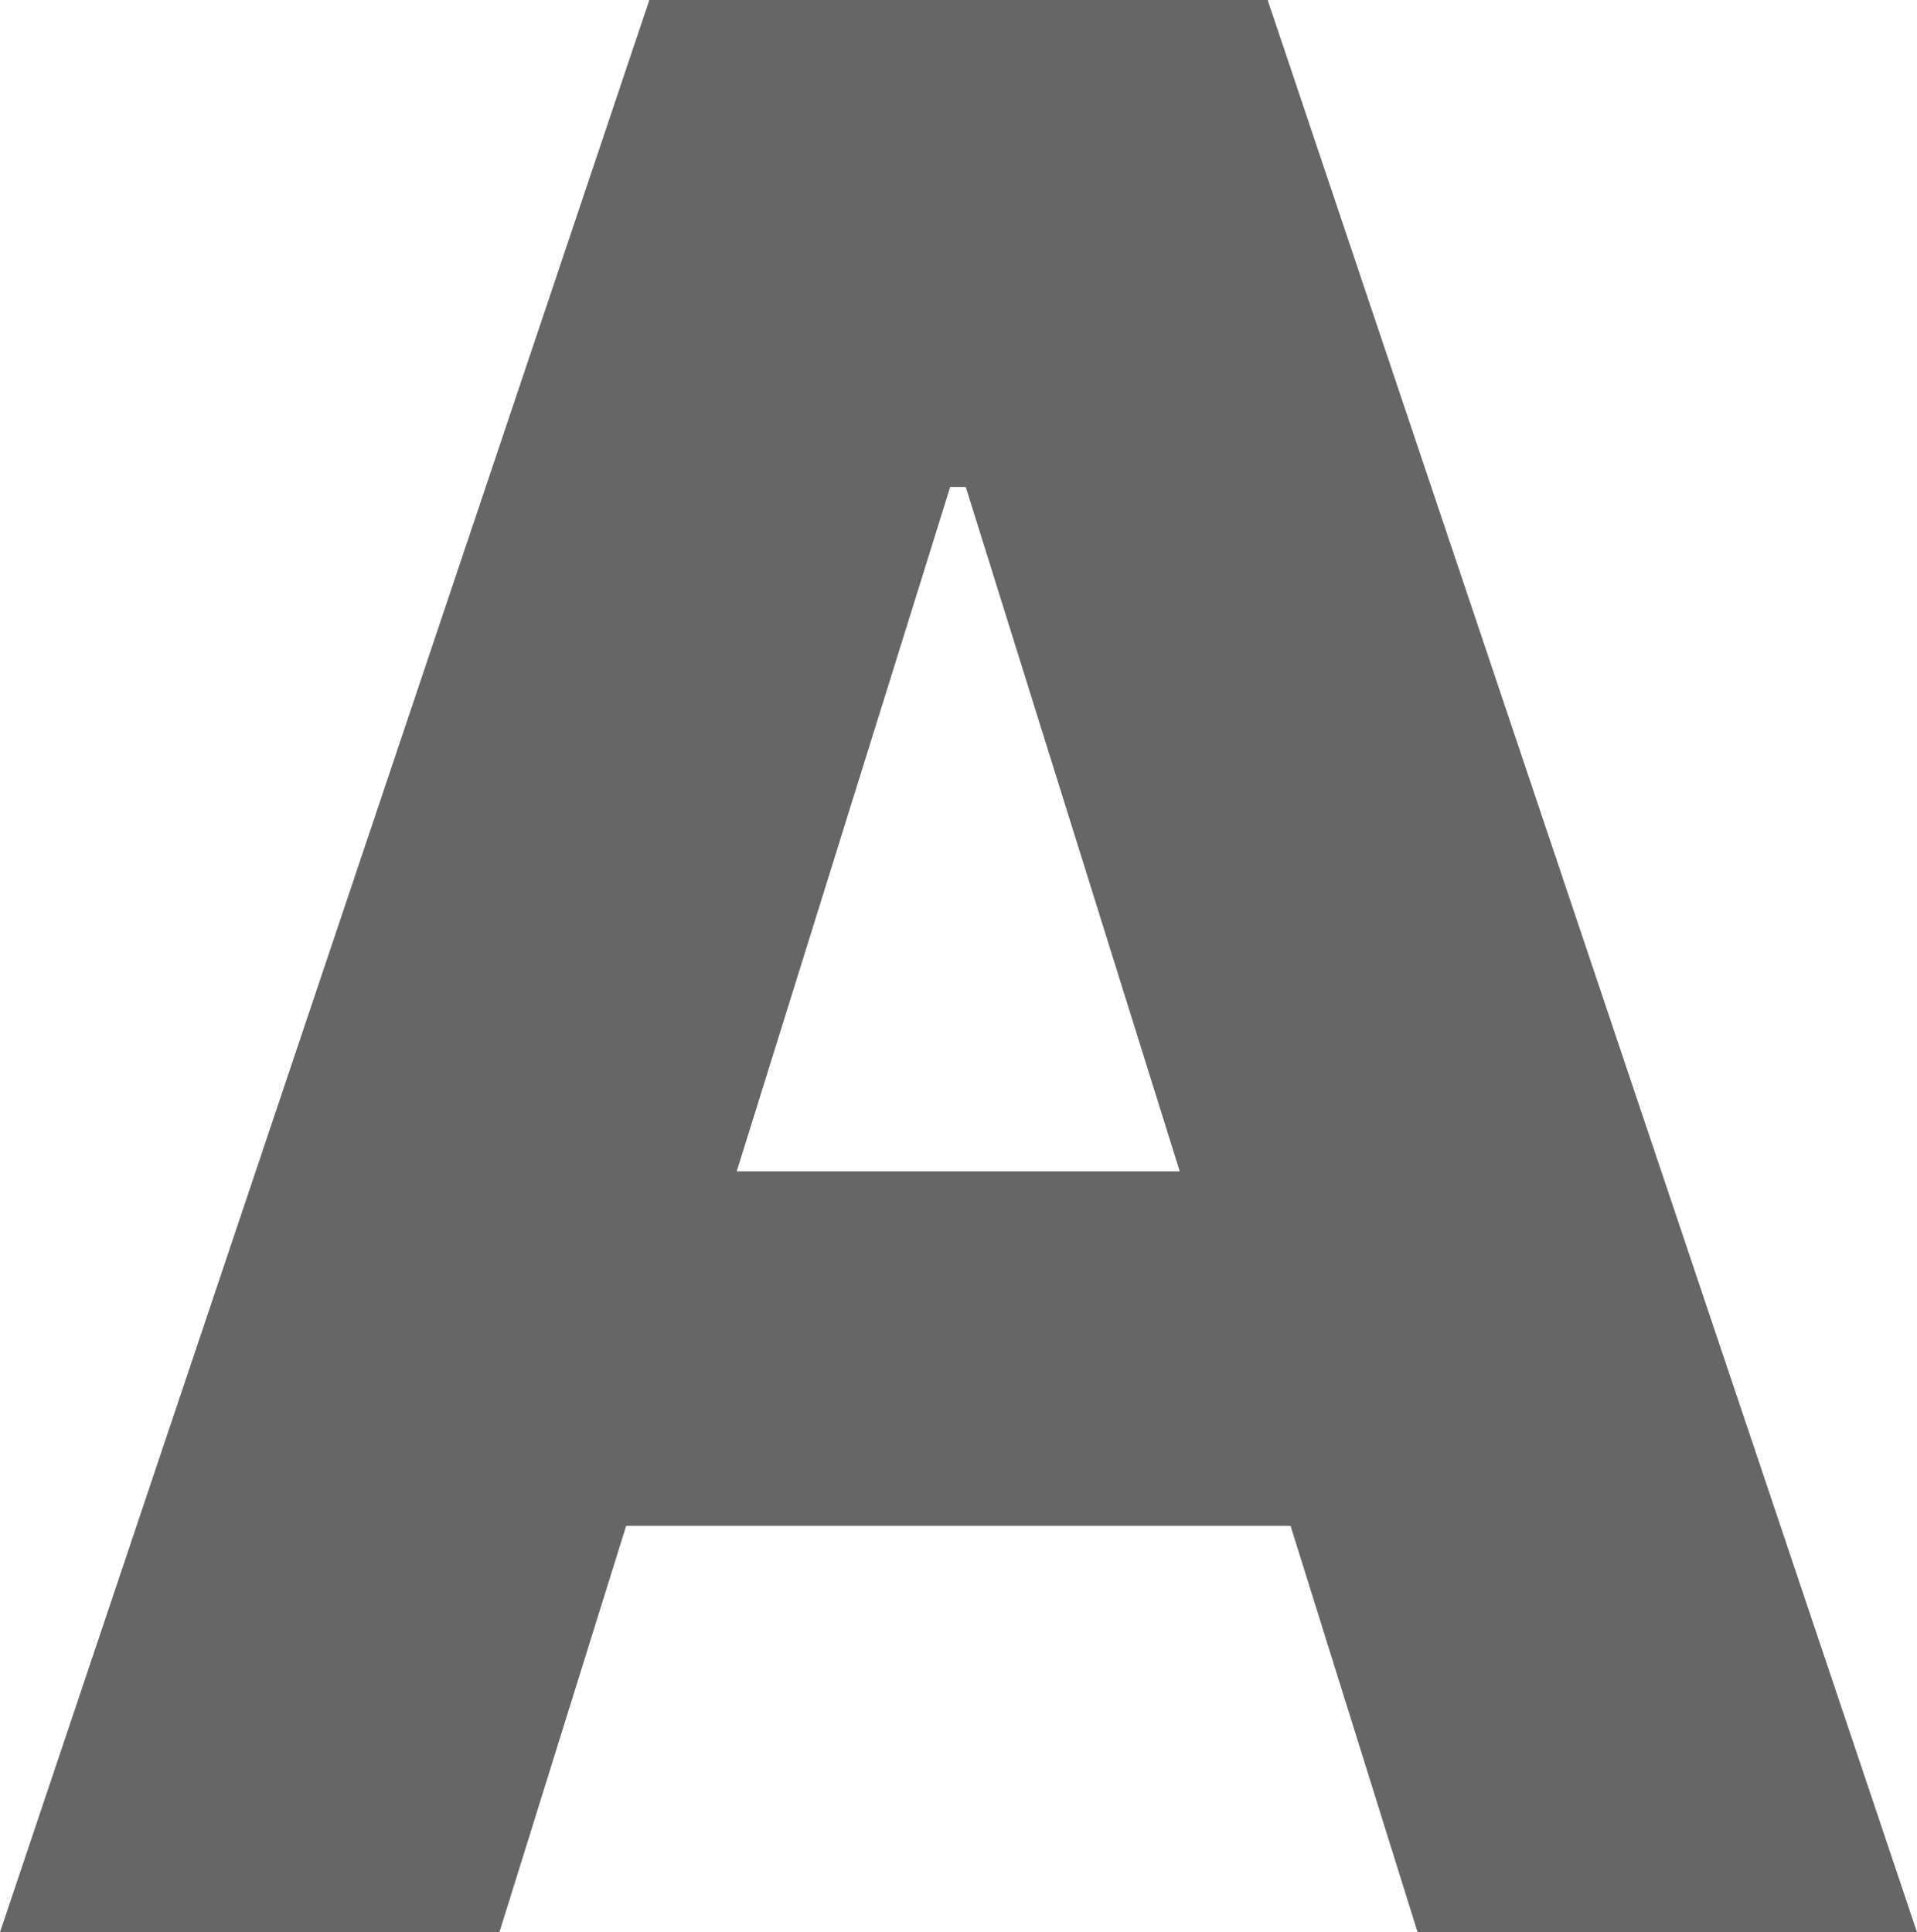
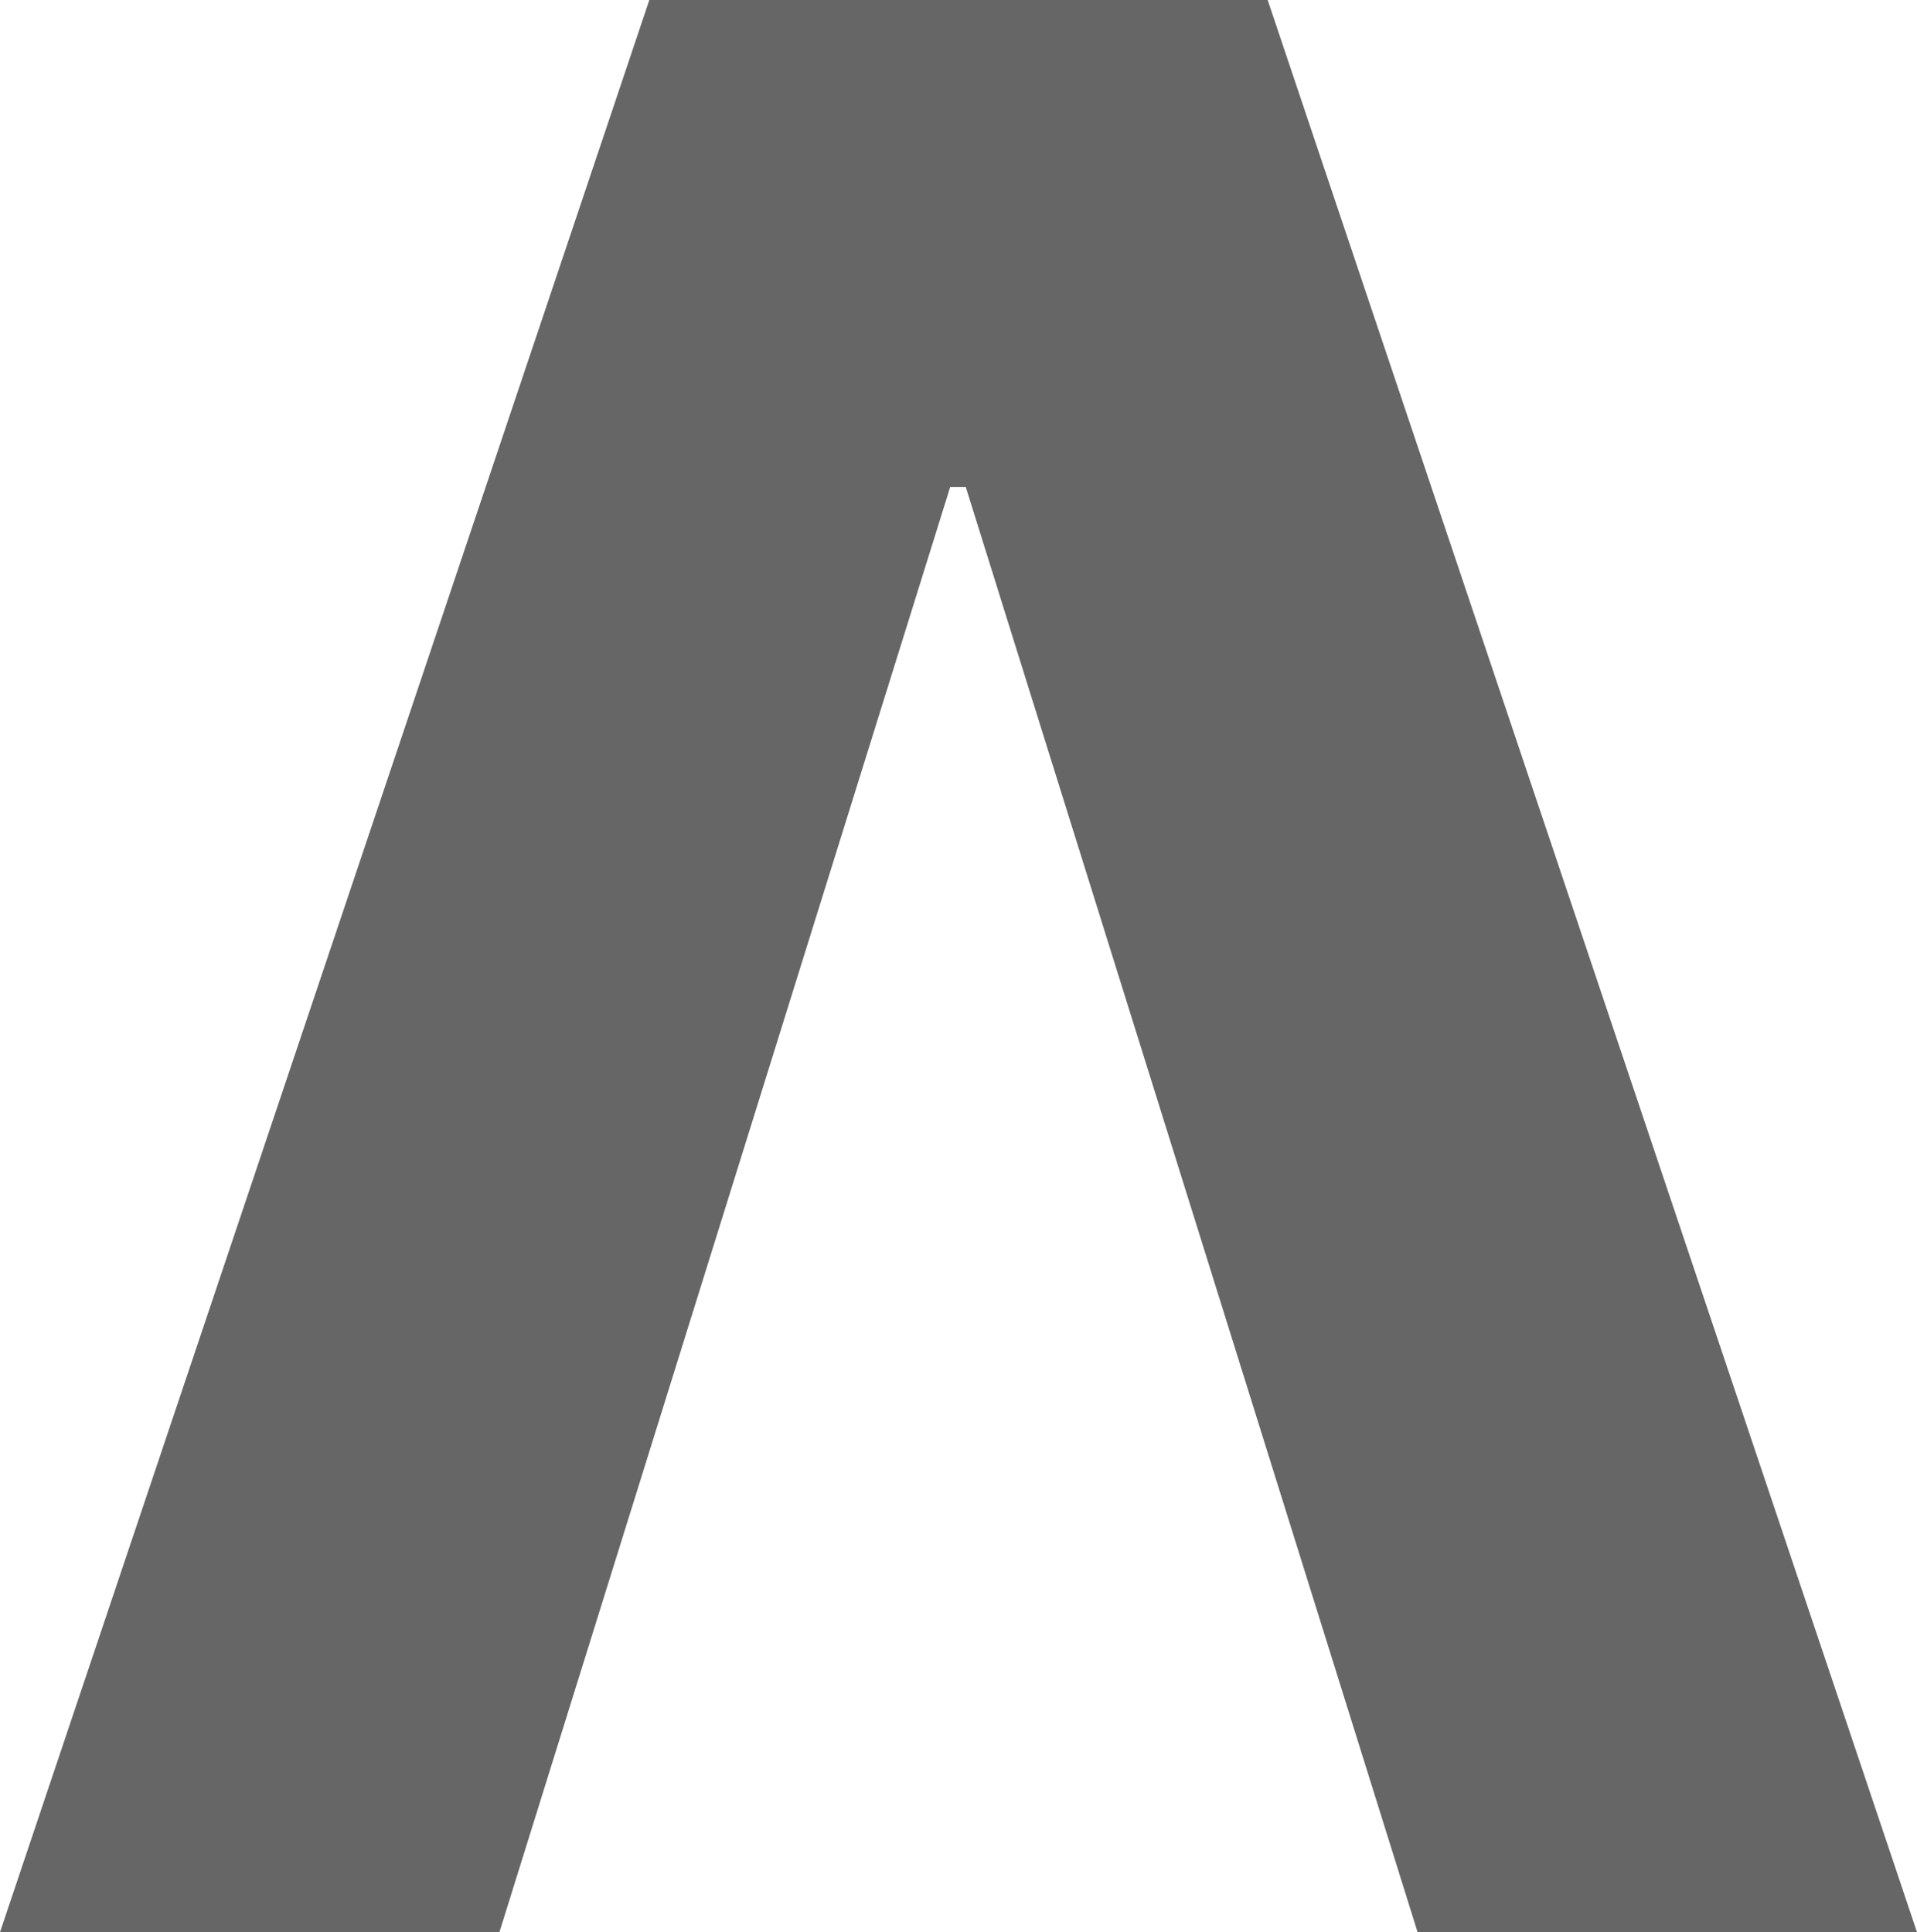
<svg xmlns="http://www.w3.org/2000/svg" fill="none" height="100%" overflow="visible" preserveAspectRatio="none" style="display: block;" viewBox="0 0 1.854 1.869" width="100%">
-   <path d="M0.483 1.869H0L0.628 0H1.226L1.854 1.869H1.371L0.934 0.471H0.919L0.483 1.869ZM0.419 1.133H1.429V1.476H0.419V1.133Z" fill="black" fill-opacity="0.6" id="Vector" />
+   <path d="M0.483 1.869H0L0.628 0H1.226L1.854 1.869H1.371L0.934 0.471H0.919L0.483 1.869ZM0.419 1.133V1.476H0.419V1.133Z" fill="black" fill-opacity="0.6" id="Vector" />
</svg>